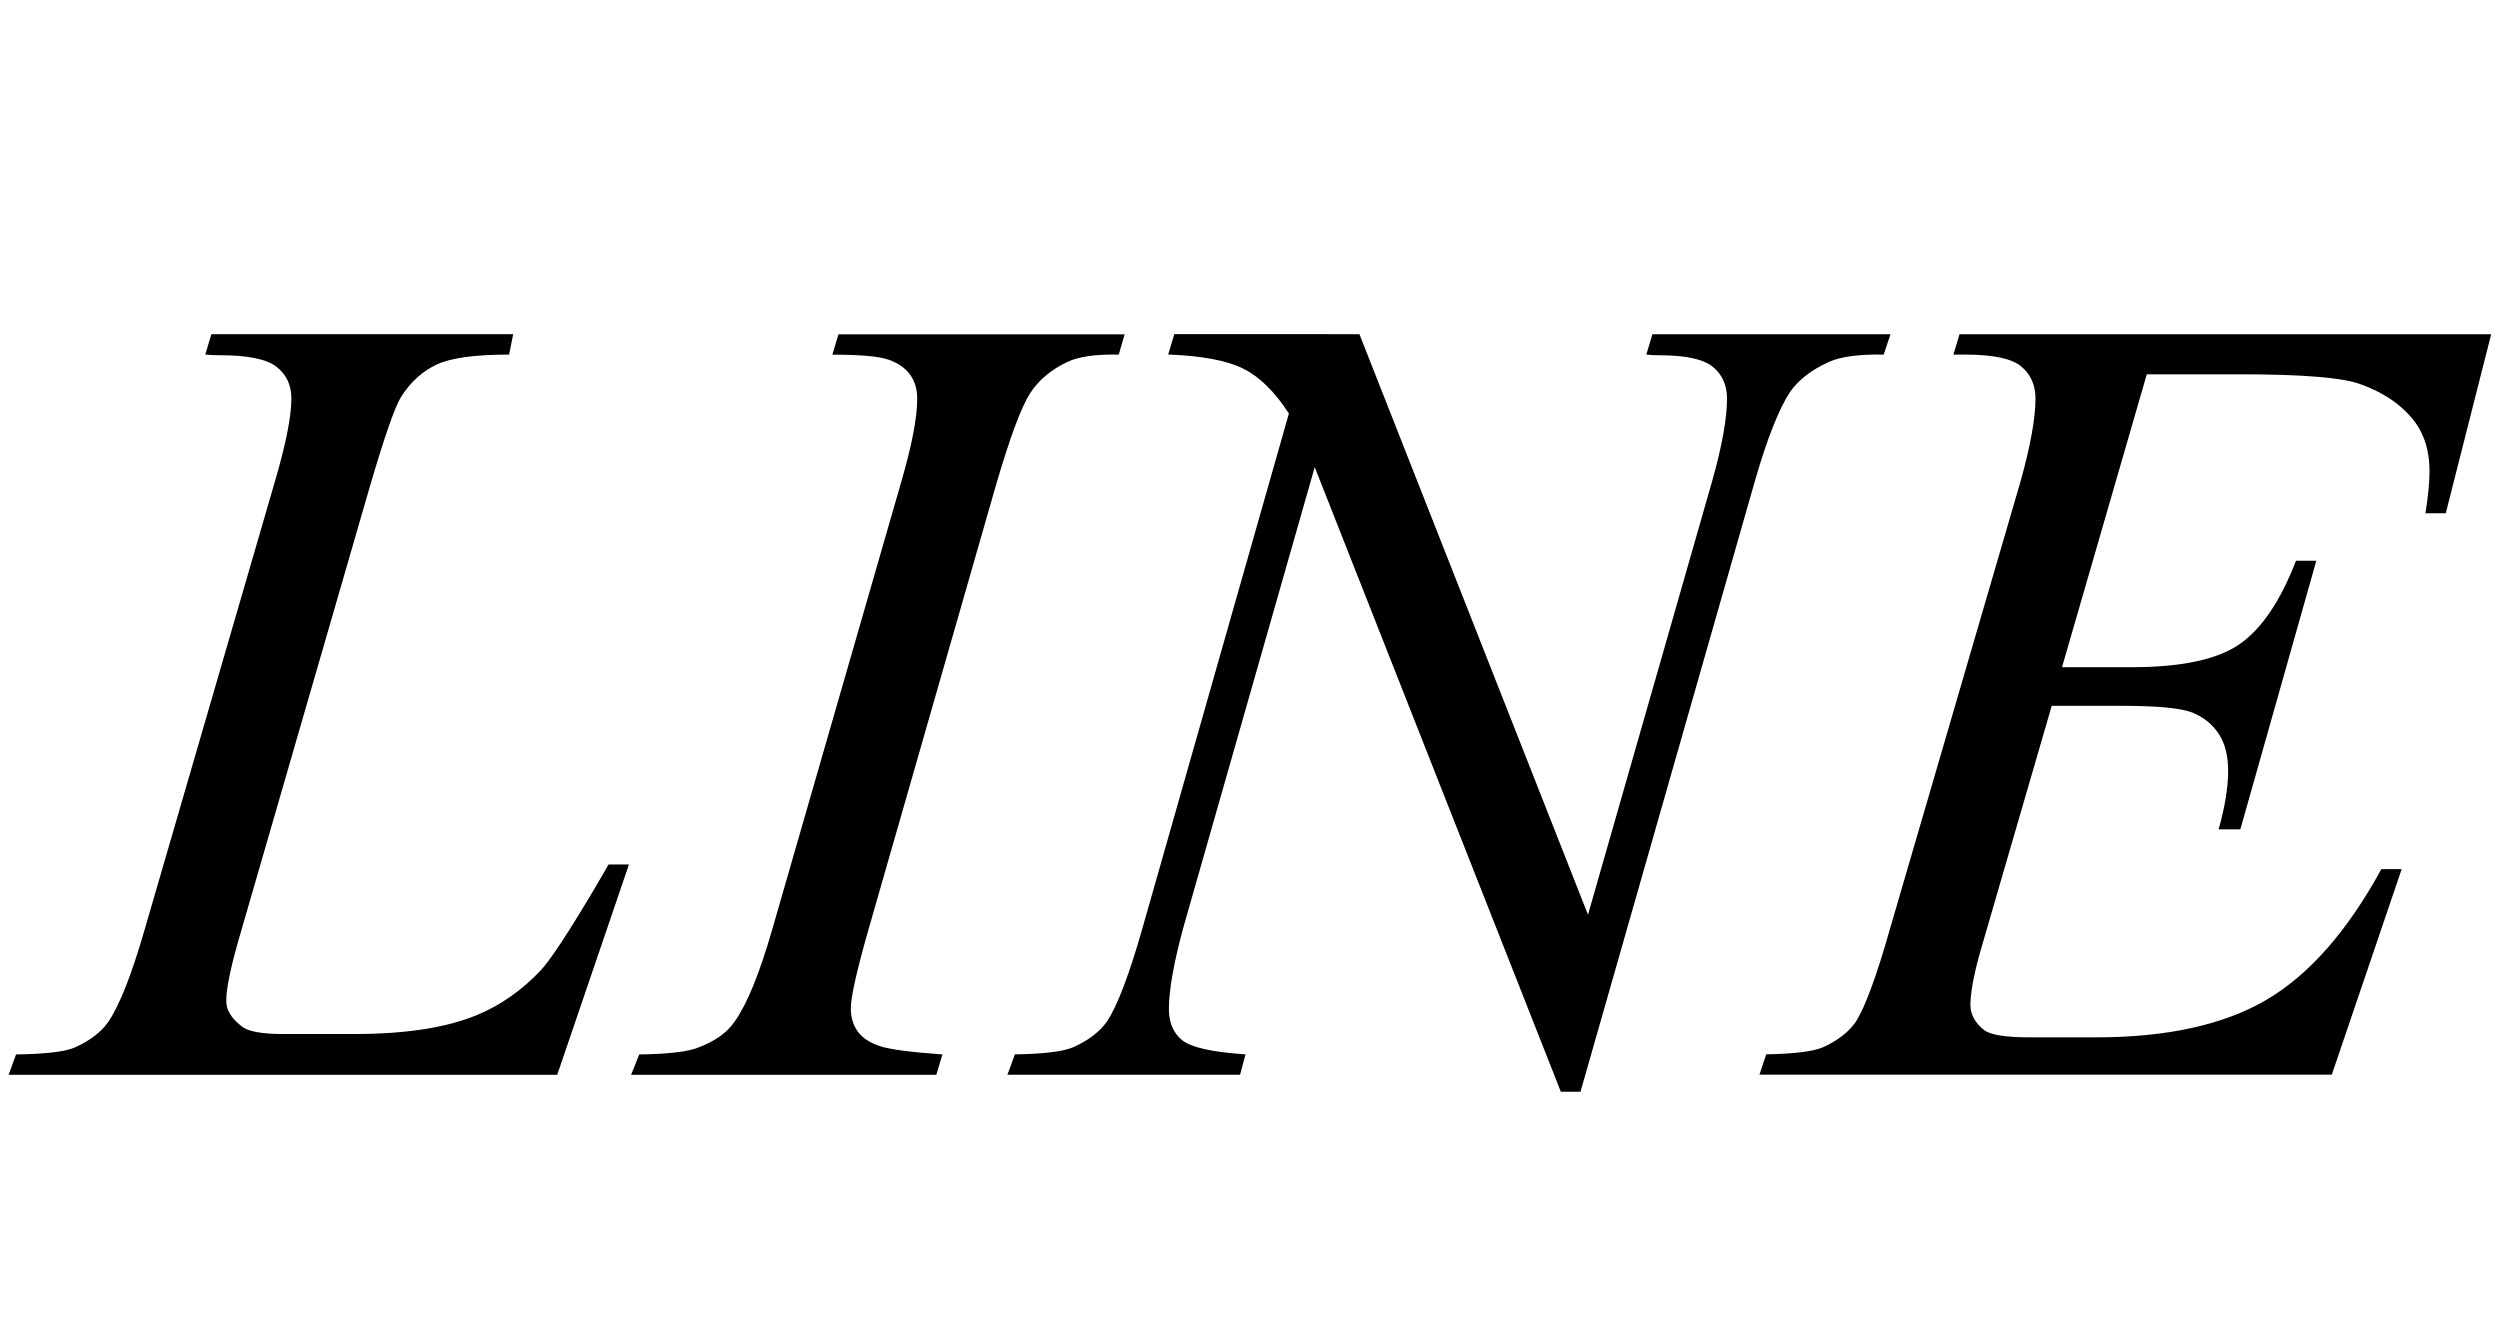
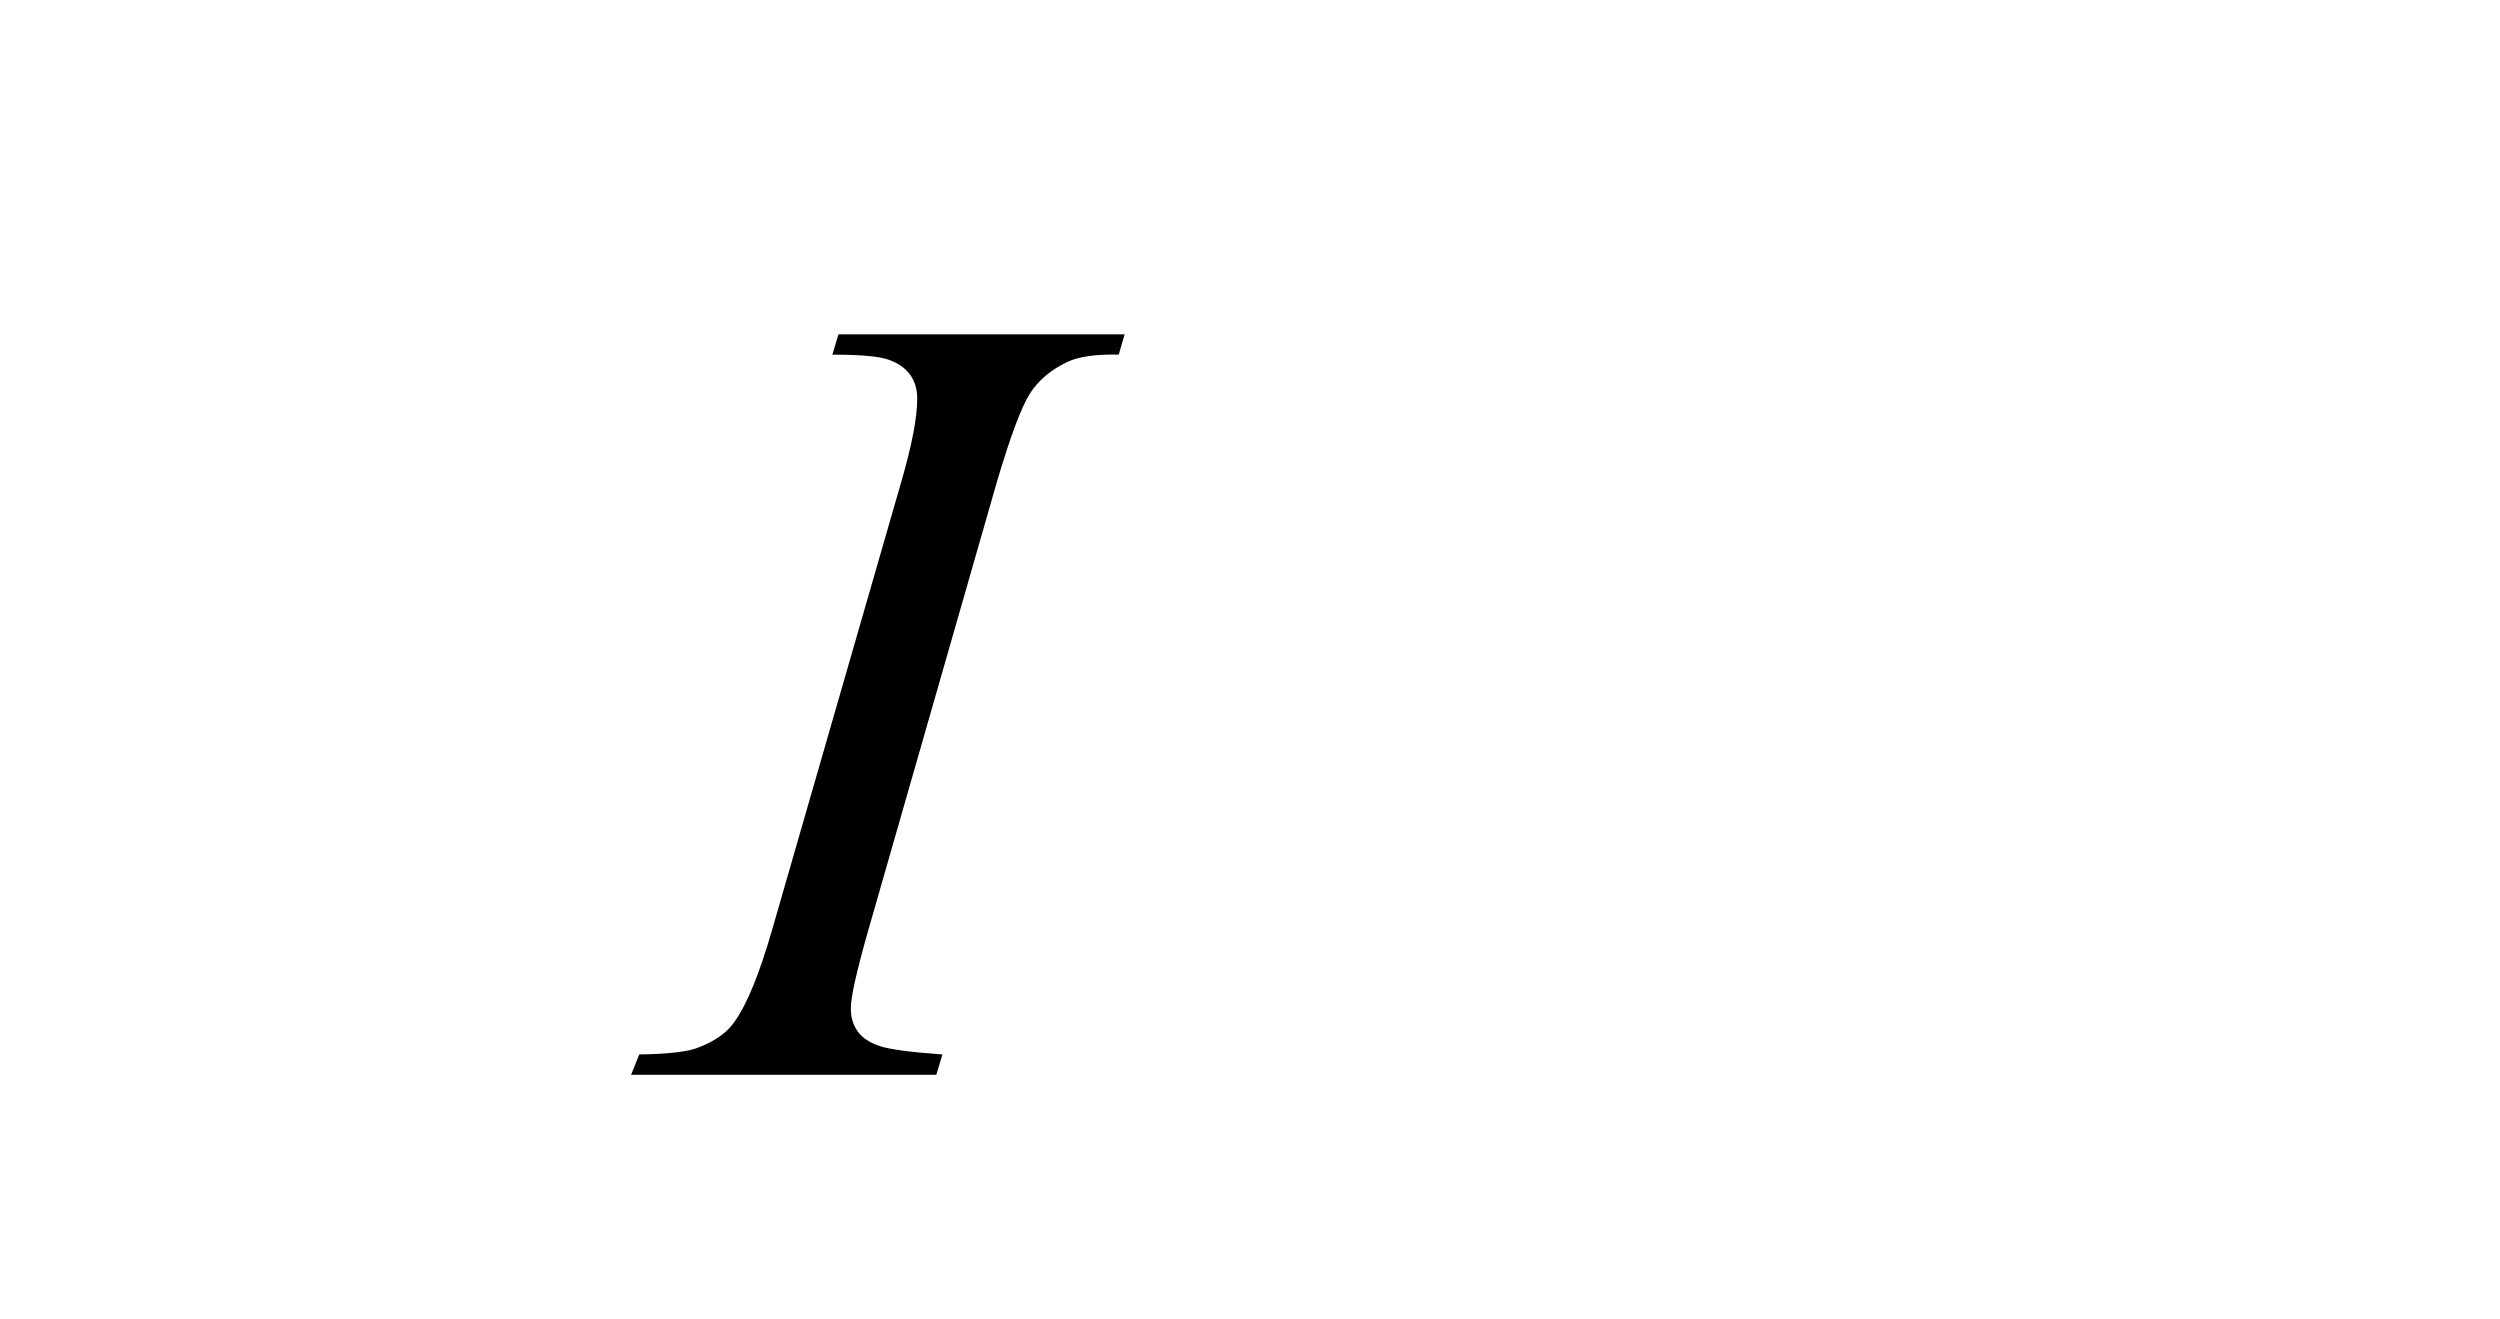
<svg xmlns="http://www.w3.org/2000/svg" version="1.1" id="txtLINE" x="0px" y="0px" width="36px" height="19px" viewBox="0 0 36 19" enable-background="new 0 0 36 19" xml:space="preserve">
-   <path d="M30.914,5.389l-1.221,4.219h0.996c0.717,0,1.234-0.109,1.553-0.327c0.32-0.218,0.594-0.62,0.82-1.206h0.293l-1.094,3.867h-0.313c0.092-0.325,0.137-0.605,0.137-0.84c0-0.221-0.045-0.4-0.137-0.537c-0.09-0.137-0.217-0.237-0.375-0.303c-0.16-0.064-0.496-0.098-1.012-0.098h-1.016l-1.025,3.525c-0.098,0.346-0.146,0.605-0.146,0.781c0,0.137,0.066,0.258,0.195,0.361c0.092,0.072,0.313,0.107,0.664,0.107h0.947c1.023,0,1.842-0.18,2.457-0.541s1.166-0.988,1.654-1.881h0.293l-1.006,2.959h-8.242l0.098-0.293c0.41-0.006,0.688-0.042,0.83-0.107c0.209-0.098,0.361-0.218,0.459-0.361c0.137-0.215,0.303-0.667,0.498-1.357l1.875-6.425c0.145-0.521,0.215-0.918,0.215-1.191c0-0.195-0.068-0.35-0.205-0.464s-0.406-0.171-0.811-0.171h-0.166l0.088-0.293h7.656l-0.654,2.578h-0.293c0.039-0.241,0.059-0.443,0.059-0.605c0-0.28-0.068-0.514-0.205-0.703C34.6,5.842,34.34,5.659,34,5.536c-0.254-0.098-0.832-0.146-1.738-0.146H30.914z" />
-   <path d="M19.576,4.813l3.291,8.359l1.787-6.24c0.145-0.514,0.215-0.912,0.215-1.191c0-0.195-0.068-0.348-0.205-0.459s-0.391-0.166-0.762-0.166c-0.064,0-0.129-0.003-0.195-0.01l0.088-0.293h3.428l-0.098,0.293c-0.357-0.006-0.621,0.029-0.791,0.107c-0.246,0.111-0.432,0.254-0.557,0.43c-0.162,0.248-0.332,0.677-0.508,1.289l-2.51,8.789h-0.283l-3.544-8.994l-1.895,6.64c-0.137,0.508-0.205,0.896-0.205,1.162c0,0.195,0.063,0.346,0.19,0.449c0.127,0.104,0.431,0.173,0.913,0.205l-0.078,0.293h-3.35l0.107-0.293c0.423-0.006,0.707-0.042,0.85-0.107c0.215-0.098,0.375-0.221,0.479-0.371c0.15-0.228,0.319-0.674,0.508-1.338l2.109-7.412c-0.202-0.313-0.42-0.527-0.654-0.645s-0.596-0.186-1.084-0.205l0.088-0.293H19.576z" />
  <path d="M13.571,15.184l-0.088,0.293H9.088l0.117-0.293c0.436-0.006,0.726-0.042,0.869-0.107c0.234-0.091,0.404-0.215,0.508-0.371c0.176-0.247,0.355-0.687,0.537-1.318l1.855-6.435c0.156-0.534,0.234-0.938,0.234-1.211c0-0.137-0.034-0.252-0.103-0.347s-0.171-0.166-0.308-0.215s-0.407-0.073-0.811-0.073l0.088-0.293h4.121L16.11,5.106c-0.332-0.006-0.58,0.029-0.742,0.107c-0.234,0.111-0.414,0.262-0.537,0.454s-0.283,0.62-0.479,1.284l-1.846,6.435c-0.169,0.593-0.254,0.971-0.254,1.133c0,0.131,0.033,0.241,0.098,0.332c0.065,0.092,0.169,0.162,0.313,0.211S13.108,15.151,13.571,15.184z" />
-   <path d="M8.024,15.477h-7.9l0.107-0.293c0.423-0.006,0.703-0.039,0.84-0.098c0.221-0.098,0.384-0.221,0.488-0.371c0.163-0.24,0.335-0.677,0.518-1.309l1.885-6.484c0.156-0.534,0.234-0.928,0.234-1.182c0-0.195-0.072-0.348-0.215-0.459s-0.417-0.166-0.82-0.166c-0.084,0-0.153-0.003-0.205-0.01l0.088-0.293h4.346L7.331,5.106c-0.488,0-0.835,0.047-1.04,0.142S5.915,5.497,5.778,5.711C5.687,5.854,5.534,6.294,5.319,7.03l-1.846,6.376c-0.143,0.482-0.215,0.817-0.215,1.006c0,0.131,0.072,0.251,0.215,0.361c0.084,0.078,0.287,0.117,0.605,0.117h1.025c0.749,0,1.344-0.094,1.787-0.283c0.326-0.137,0.625-0.348,0.898-0.635c0.143-0.156,0.4-0.547,0.771-1.172l0.205-0.352h0.293L8.024,15.477z" />
</svg>